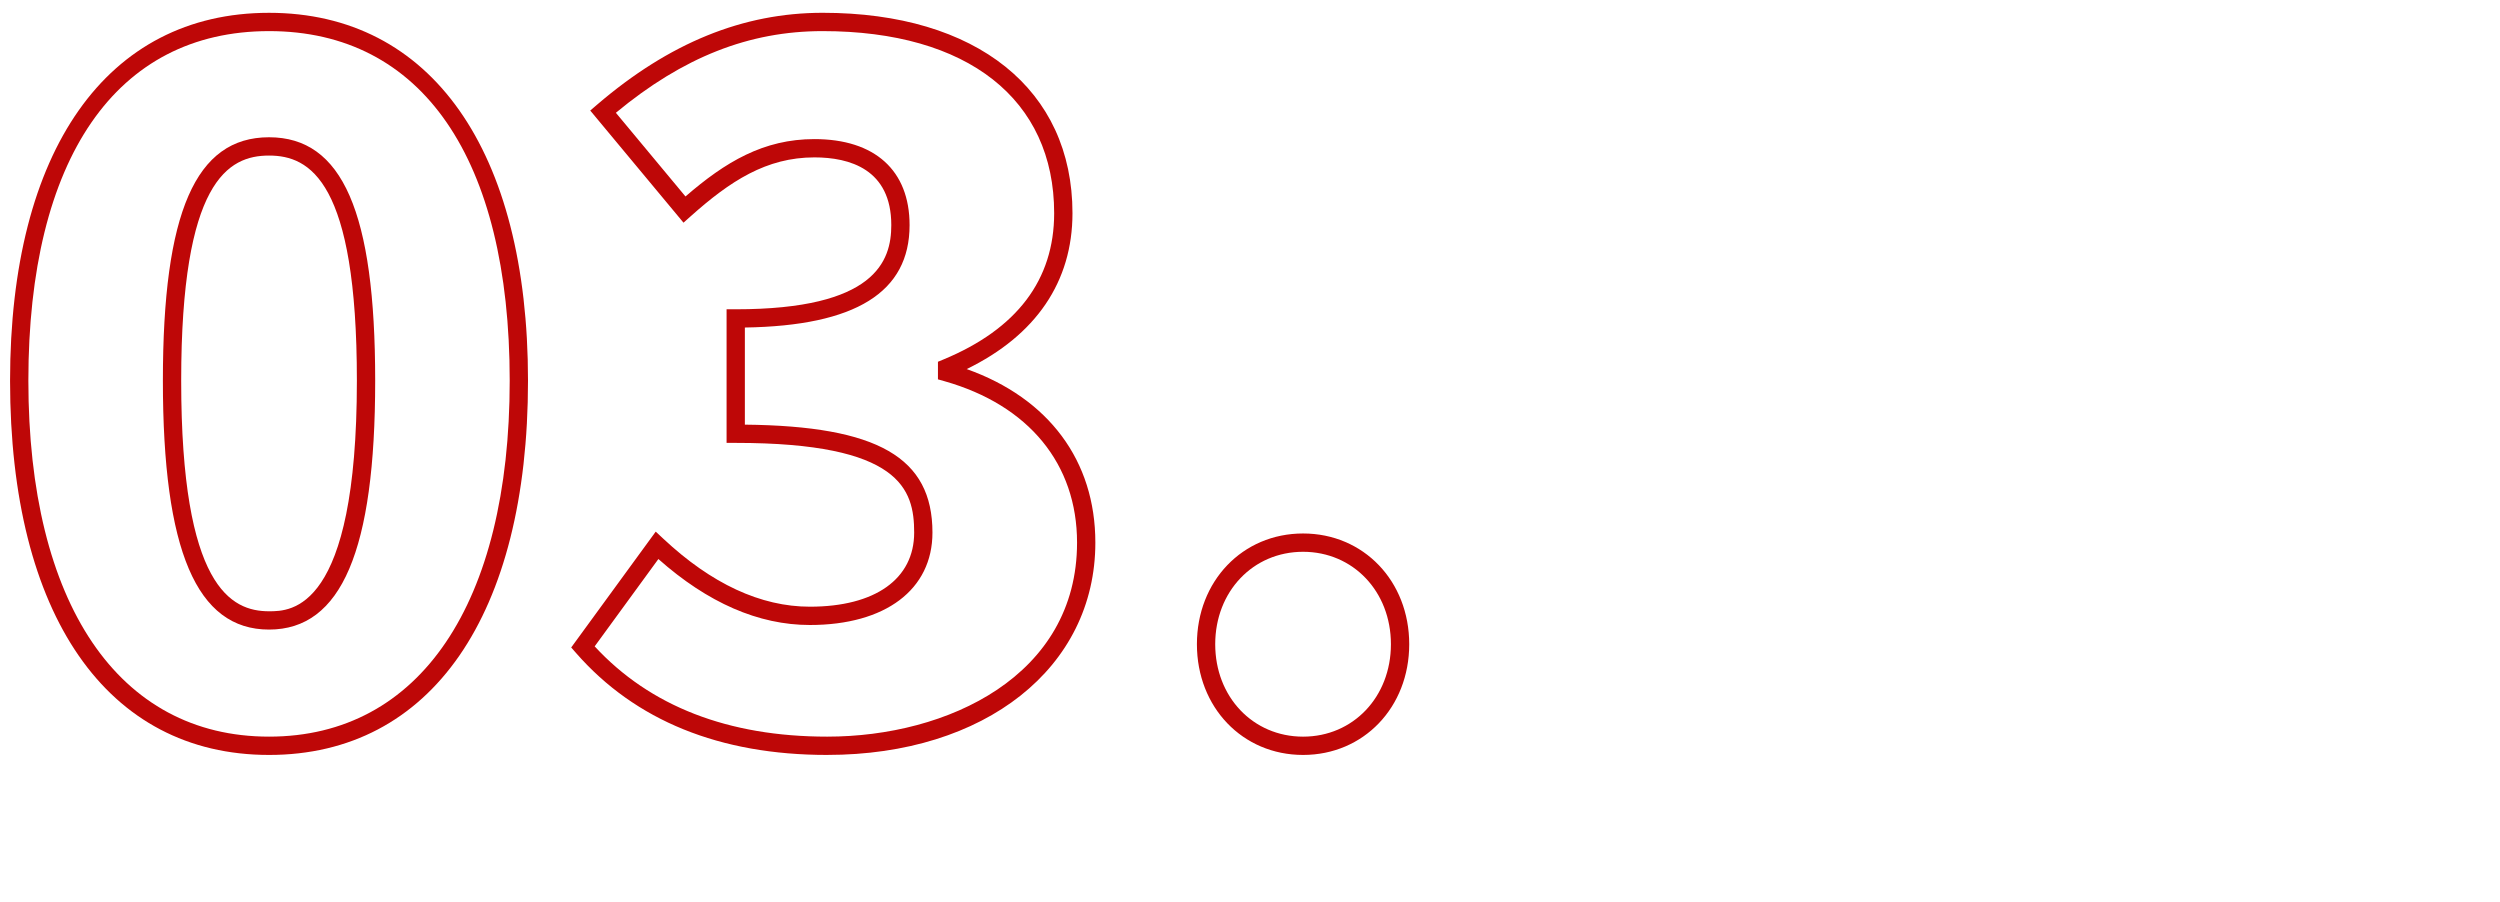
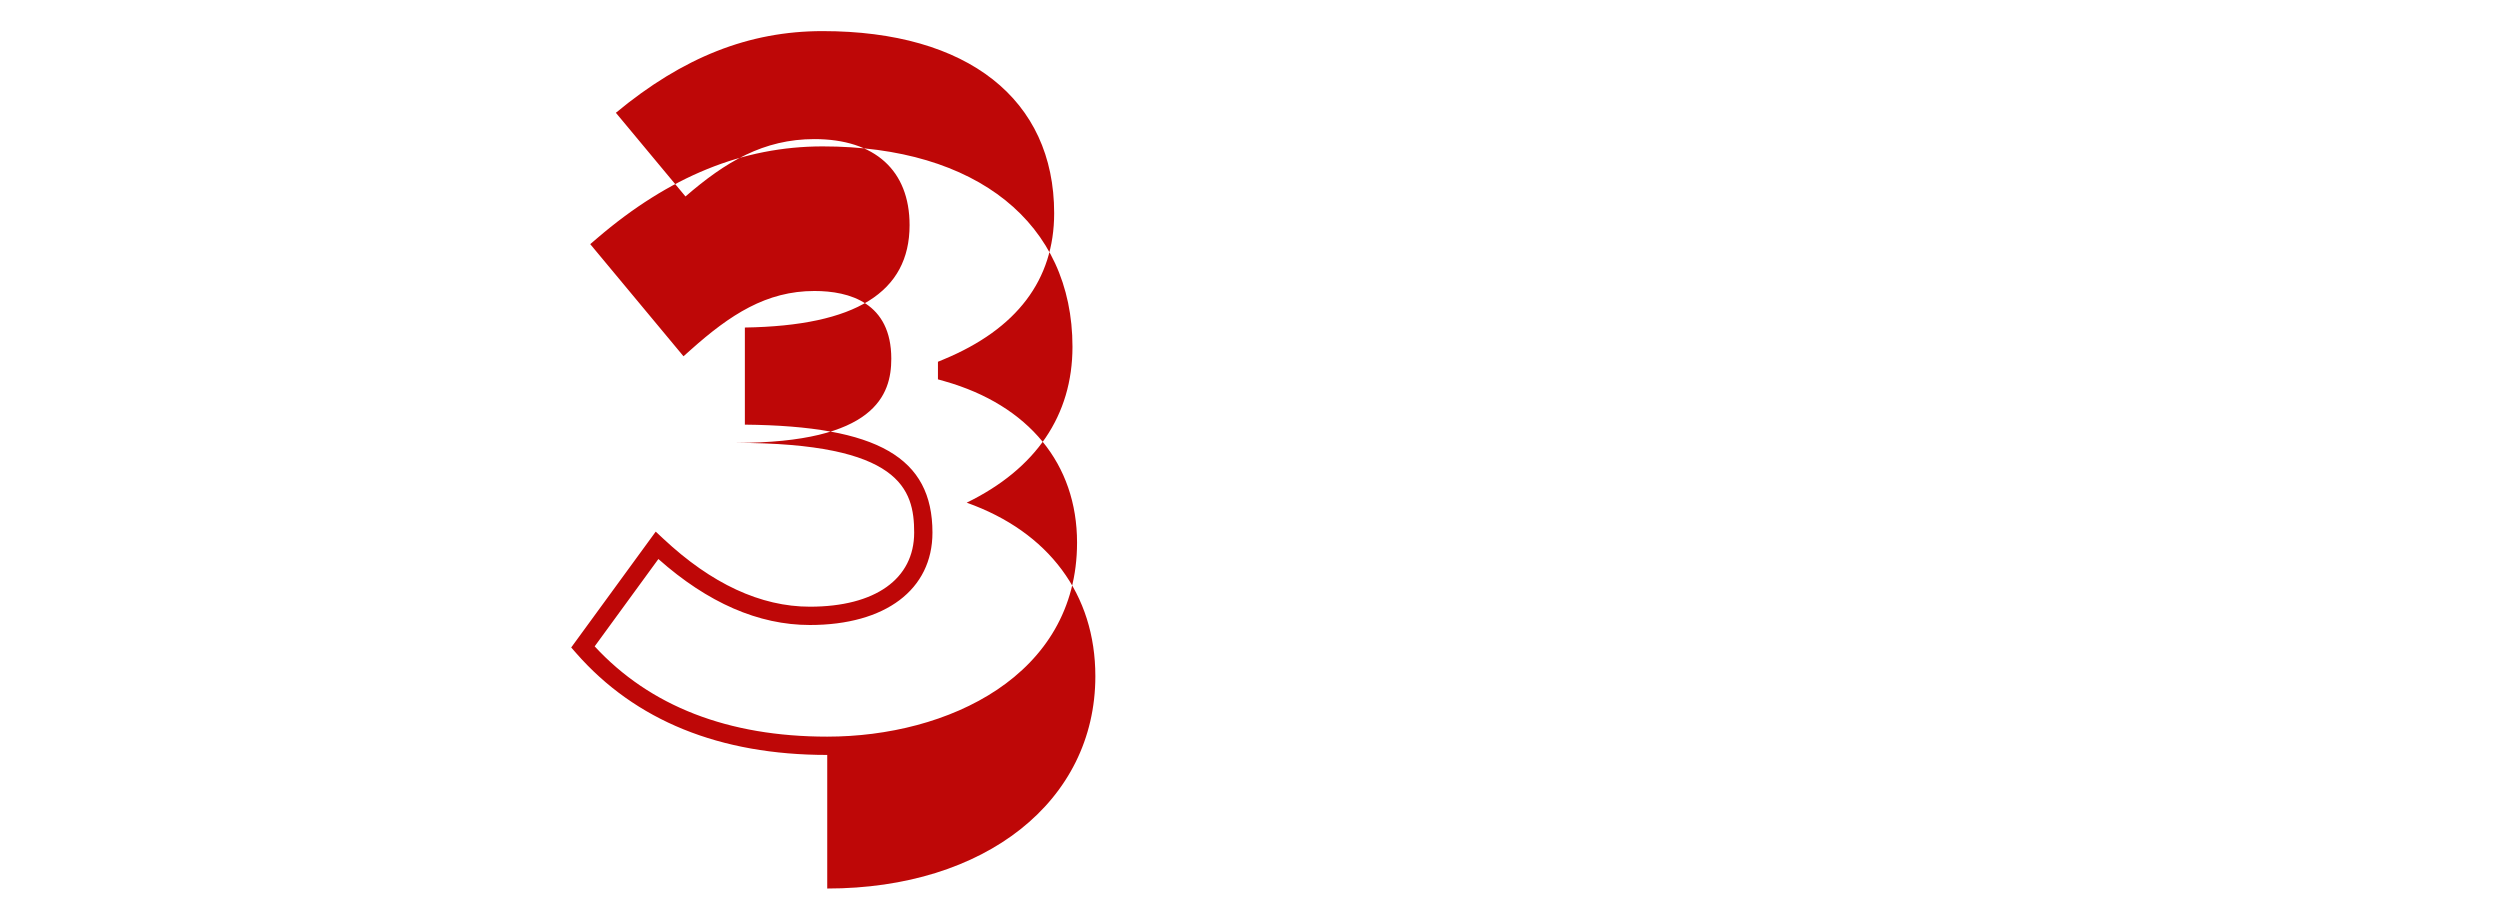
<svg xmlns="http://www.w3.org/2000/svg" id="Ebene_1" width="273.2" height="98.6" viewBox="0 0 273.2 98.6">
-   <path d="M29.4,82.5c-17.72,0-28.3-15.29-28.3-40.9C1.1,16.428,11.68,1.4,29.4,1.4s28.3,15.028,28.3,40.2c0,25.61-10.58,40.9-28.3,40.9ZM29.4,3.4C12.686,3.4,3.1,17.323,3.1,41.6c0,24.358,9.832,38.9,26.3,38.9s26.3-14.542,26.3-38.9c0-24.277-9.586-38.2-26.3-38.2ZM29.4,68.8c-7.914,0-11.6-8.643-11.6-27.2,0-18.396,3.578-26.6,11.6-26.6s11.6,8.204,11.6,26.6c0,18.557-3.686,27.2-11.6,27.2ZM29.4,17c-4.47,0-9.6,2.796-9.6,24.6,0,22.587,5.479,25.2,9.6,25.2,2.374,0,9.6,0,9.6-25.2,0-21.804-5.13-24.6-9.6-24.6Z" fill="#be0707" stroke-width="0" />
-   <path d="M90.4,82.5c-11.747,0-20.983-3.748-27.452-11.142l-.527-.602,9.237-12.66.825.772c5.266,4.931,10.655,7.431,16.017,7.431,7.138,0,11.4-3.028,11.4-8.1,0-4.741-1.507-9.8-19.5-9.8h-1v-14.6h1c15.238,0,17-5.25,17-9.2,0-6.116-4.568-7.4-8.4-7.4-5.246,0-9.204,2.577-13.534,6.445l-.773.69-10.192-12.254.748-.641c7.883-6.756,15.946-10.041,24.651-10.041,16.839,0,27.3,8.392,27.3,21.9,0,7.488-3.987,13.346-11.56,17.034,8.966,3.19,14.06,10.014,14.06,18.966,0,13.66-12.049,23.2-29.3,23.2ZM64.986,70.635c6.046,6.547,14.591,9.865,25.414,9.865,13.148,0,27.3-6.634,27.3-21.2,0-8.596-5.275-15.024-14.474-17.638l-.727-.206v-1.923l.617-.256c8.018-3.325,12.083-8.7,12.083-15.977,0-12.46-9.458-19.9-25.3-19.9-8.046,0-15.249,2.84-22.596,8.925l7.607,9.145c4.379-3.791,8.538-6.269,14.089-6.269,6.609,0,10.4,3.426,10.4,9.4,0,7.337-5.891,11.003-18,11.192v10.613c14.544.148,20.5,3.599,20.5,11.795,0,6.229-5.135,10.1-13.4,10.1-5.597,0-11.16-2.425-16.55-7.21l-6.964,9.545Z" fill="#be0707" stroke-width="0" />
-   <path d="M142.4,82.5c-6.613,0-11.601-5.202-11.601-12.1s4.987-12.101,11.601-12.101,11.6,5.202,11.6,12.101-4.986,12.1-11.6,12.1ZM142.4,60.3c-5.473,0-9.601,4.343-9.601,10.101s4.127,10.1,9.601,10.1,9.6-4.342,9.6-10.1-4.127-10.101-9.6-10.101Z" fill="#be0707" stroke-width="0" />
+   <path d="M90.4,82.5c-11.747,0-20.983-3.748-27.452-11.142l-.527-.602,9.237-12.66.825.772c5.266,4.931,10.655,7.431,16.017,7.431,7.138,0,11.4-3.028,11.4-8.1,0-4.741-1.507-9.8-19.5-9.8h-1h1c15.238,0,17-5.25,17-9.2,0-6.116-4.568-7.4-8.4-7.4-5.246,0-9.204,2.577-13.534,6.445l-.773.69-10.192-12.254.748-.641c7.883-6.756,15.946-10.041,24.651-10.041,16.839,0,27.3,8.392,27.3,21.9,0,7.488-3.987,13.346-11.56,17.034,8.966,3.19,14.06,10.014,14.06,18.966,0,13.66-12.049,23.2-29.3,23.2ZM64.986,70.635c6.046,6.547,14.591,9.865,25.414,9.865,13.148,0,27.3-6.634,27.3-21.2,0-8.596-5.275-15.024-14.474-17.638l-.727-.206v-1.923l.617-.256c8.018-3.325,12.083-8.7,12.083-15.977,0-12.46-9.458-19.9-25.3-19.9-8.046,0-15.249,2.84-22.596,8.925l7.607,9.145c4.379-3.791,8.538-6.269,14.089-6.269,6.609,0,10.4,3.426,10.4,9.4,0,7.337-5.891,11.003-18,11.192v10.613c14.544.148,20.5,3.599,20.5,11.795,0,6.229-5.135,10.1-13.4,10.1-5.597,0-11.16-2.425-16.55-7.21l-6.964,9.545Z" fill="#be0707" stroke-width="0" />
</svg>